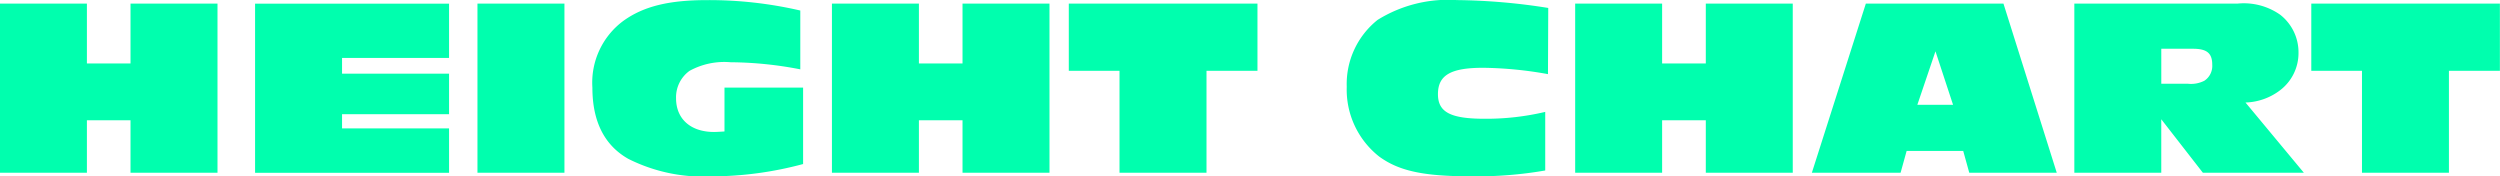
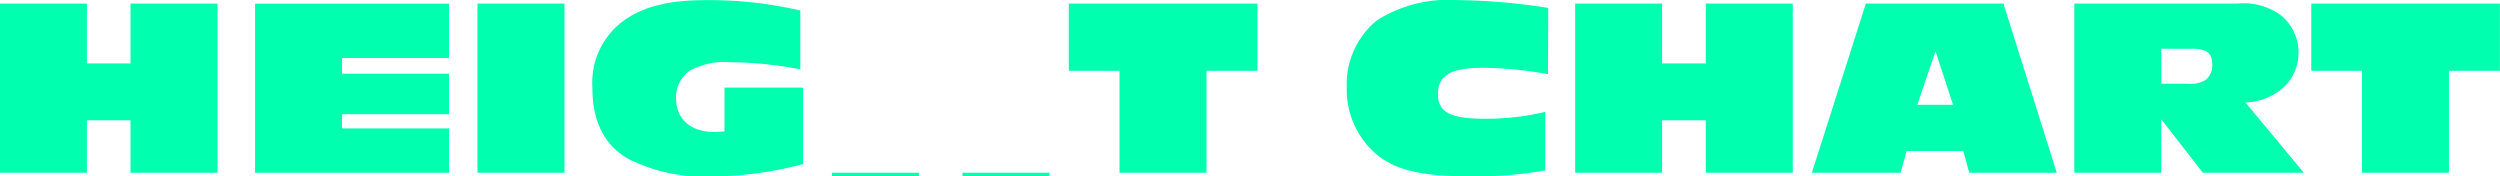
<svg xmlns="http://www.w3.org/2000/svg" width="182.004" height="12.844" viewBox="0 0 182.004 12.844">
  <defs>
    <style>
      .cls-1 {
        fill: #00ffae;
        fill-rule: evenodd;
      }
    </style>
  </defs>
-   <path id="HEIGHT_CHART_のコピー" data-name="HEIGHT CHART のコピー" class="cls-1" d="M924.49,324.327V312.014h-6.332v4.357h-3.175v-4.357h-6.331v12.313h6.331v-3.821h3.175v3.821h6.332Zm16.858,0V321.1h-7.79v-1.034h7.79v-2.953h-7.79v-1.145h7.79v-3.95H927.226v12.313h14.122Zm8.4,0V312.014h-6.332v12.313h6.332Zm17.375-6.2H961.4v3.194c-0.277.018-.591,0.037-0.757,0.037-1.7,0-2.769-.942-2.769-2.455a2.373,2.373,0,0,1,.979-1.994,5.263,5.263,0,0,1,2.99-.628,27.391,27.391,0,0,1,5.076.517v-4.282a29.467,29.467,0,0,0-6.793-.758c-2.75,0-4.6.444-6.073,1.5a5.592,5.592,0,0,0-2.27,4.873c0,2.474.886,4.209,2.621,5.187a12.168,12.168,0,0,0,6.073,1.274,26.036,26.036,0,0,0,6.646-.9v-5.556Zm17.937,6.2V312.014h-6.331v4.357h-3.175v-4.357h-6.332v12.313h6.332v-3.821h3.175v3.821h6.331Zm11.431,0v-7.421h3.71v-4.892H986.466v4.892h3.692v7.421h6.332Zm24.66-4.431a18.652,18.652,0,0,1-4.41.5c-2.49,0-3.4-.48-3.4-1.791,0-1.384.93-1.92,3.29-1.92a28.08,28.08,0,0,1,4.72.462l0.02-4.818a44.711,44.711,0,0,0-6.66-.573,9.715,9.715,0,0,0-5.76,1.44,5.969,5.969,0,0,0-2.25,4.874,6.2,6.2,0,0,0,2.36,5.076c1.44,1.052,3.23,1.44,6.7,1.44a29,29,0,0,0,5.39-.425V319.9Zm18.02,4.431V312.014h-6.33v4.357h-3.18v-4.357h-6.33v12.313h6.33v-3.821h3.18v3.821h6.33Zm19.22,0-3.88-12.313h-10.02l-3.93,12.313h6.46l0.44-1.588h4.12l0.44,1.588h6.37Zm-7.55-4.948h-2.6l1.32-3.894Zm25.54,4.948-4.25-5.114a4.359,4.359,0,0,0,2.51-.886,3.4,3.4,0,0,0,1.35-2.732,3.47,3.47,0,0,0-1.33-2.769,4.6,4.6,0,0,0-3.12-.812h-11.87v12.313H1066v-3.895l3.03,3.895h7.35Zm-10.38-6.48V315.3h2.31c1.02,0,1.4.332,1.4,1.163a1.293,1.293,0,0,1-.57,1.163,2.132,2.132,0,0,1-1.2.221H1066Zm20.94,6.48v-7.421h3.71v-4.892h-13.73v4.892h3.69v7.421h6.33Z" transform="translate(-908.656 -311.75)" />
+   <path id="HEIGHT_CHART_のコピー" data-name="HEIGHT CHART のコピー" class="cls-1" d="M924.49,324.327V312.014h-6.332v4.357h-3.175v-4.357h-6.331v12.313h6.331v-3.821h3.175v3.821h6.332Zm16.858,0V321.1h-7.79v-1.034h7.79v-2.953h-7.79v-1.145h7.79v-3.95H927.226v12.313h14.122Zm8.4,0V312.014h-6.332v12.313h6.332Zm17.375-6.2H961.4v3.194c-0.277.018-.591,0.037-0.757,0.037-1.7,0-2.769-.942-2.769-2.455a2.373,2.373,0,0,1,.979-1.994,5.263,5.263,0,0,1,2.99-.628,27.391,27.391,0,0,1,5.076.517v-4.282a29.467,29.467,0,0,0-6.793-.758c-2.75,0-4.6.444-6.073,1.5a5.592,5.592,0,0,0-2.27,4.873c0,2.474.886,4.209,2.621,5.187a12.168,12.168,0,0,0,6.073,1.274,26.036,26.036,0,0,0,6.646-.9v-5.556Zm17.937,6.2h-6.331v4.357h-3.175v-4.357h-6.332v12.313h6.332v-3.821h3.175v3.821h6.331Zm11.431,0v-7.421h3.71v-4.892H986.466v4.892h3.692v7.421h6.332Zm24.66-4.431a18.652,18.652,0,0,1-4.41.5c-2.49,0-3.4-.48-3.4-1.791,0-1.384.93-1.92,3.29-1.92a28.08,28.08,0,0,1,4.72.462l0.02-4.818a44.711,44.711,0,0,0-6.66-.573,9.715,9.715,0,0,0-5.76,1.44,5.969,5.969,0,0,0-2.25,4.874,6.2,6.2,0,0,0,2.36,5.076c1.44,1.052,3.23,1.44,6.7,1.44a29,29,0,0,0,5.39-.425V319.9Zm18.02,4.431V312.014h-6.33v4.357h-3.18v-4.357h-6.33v12.313h6.33v-3.821h3.18v3.821h6.33Zm19.22,0-3.88-12.313h-10.02l-3.93,12.313h6.46l0.44-1.588h4.12l0.44,1.588h6.37Zm-7.55-4.948h-2.6l1.32-3.894Zm25.54,4.948-4.25-5.114a4.359,4.359,0,0,0,2.51-.886,3.4,3.4,0,0,0,1.35-2.732,3.47,3.47,0,0,0-1.33-2.769,4.6,4.6,0,0,0-3.12-.812h-11.87v12.313H1066v-3.895l3.03,3.895h7.35Zm-10.38-6.48V315.3h2.31c1.02,0,1.4.332,1.4,1.163a1.293,1.293,0,0,1-.57,1.163,2.132,2.132,0,0,1-1.2.221H1066Zm20.94,6.48v-7.421h3.71v-4.892h-13.73v4.892h3.69v7.421h6.33Z" transform="translate(-908.656 -311.75)" />
</svg>